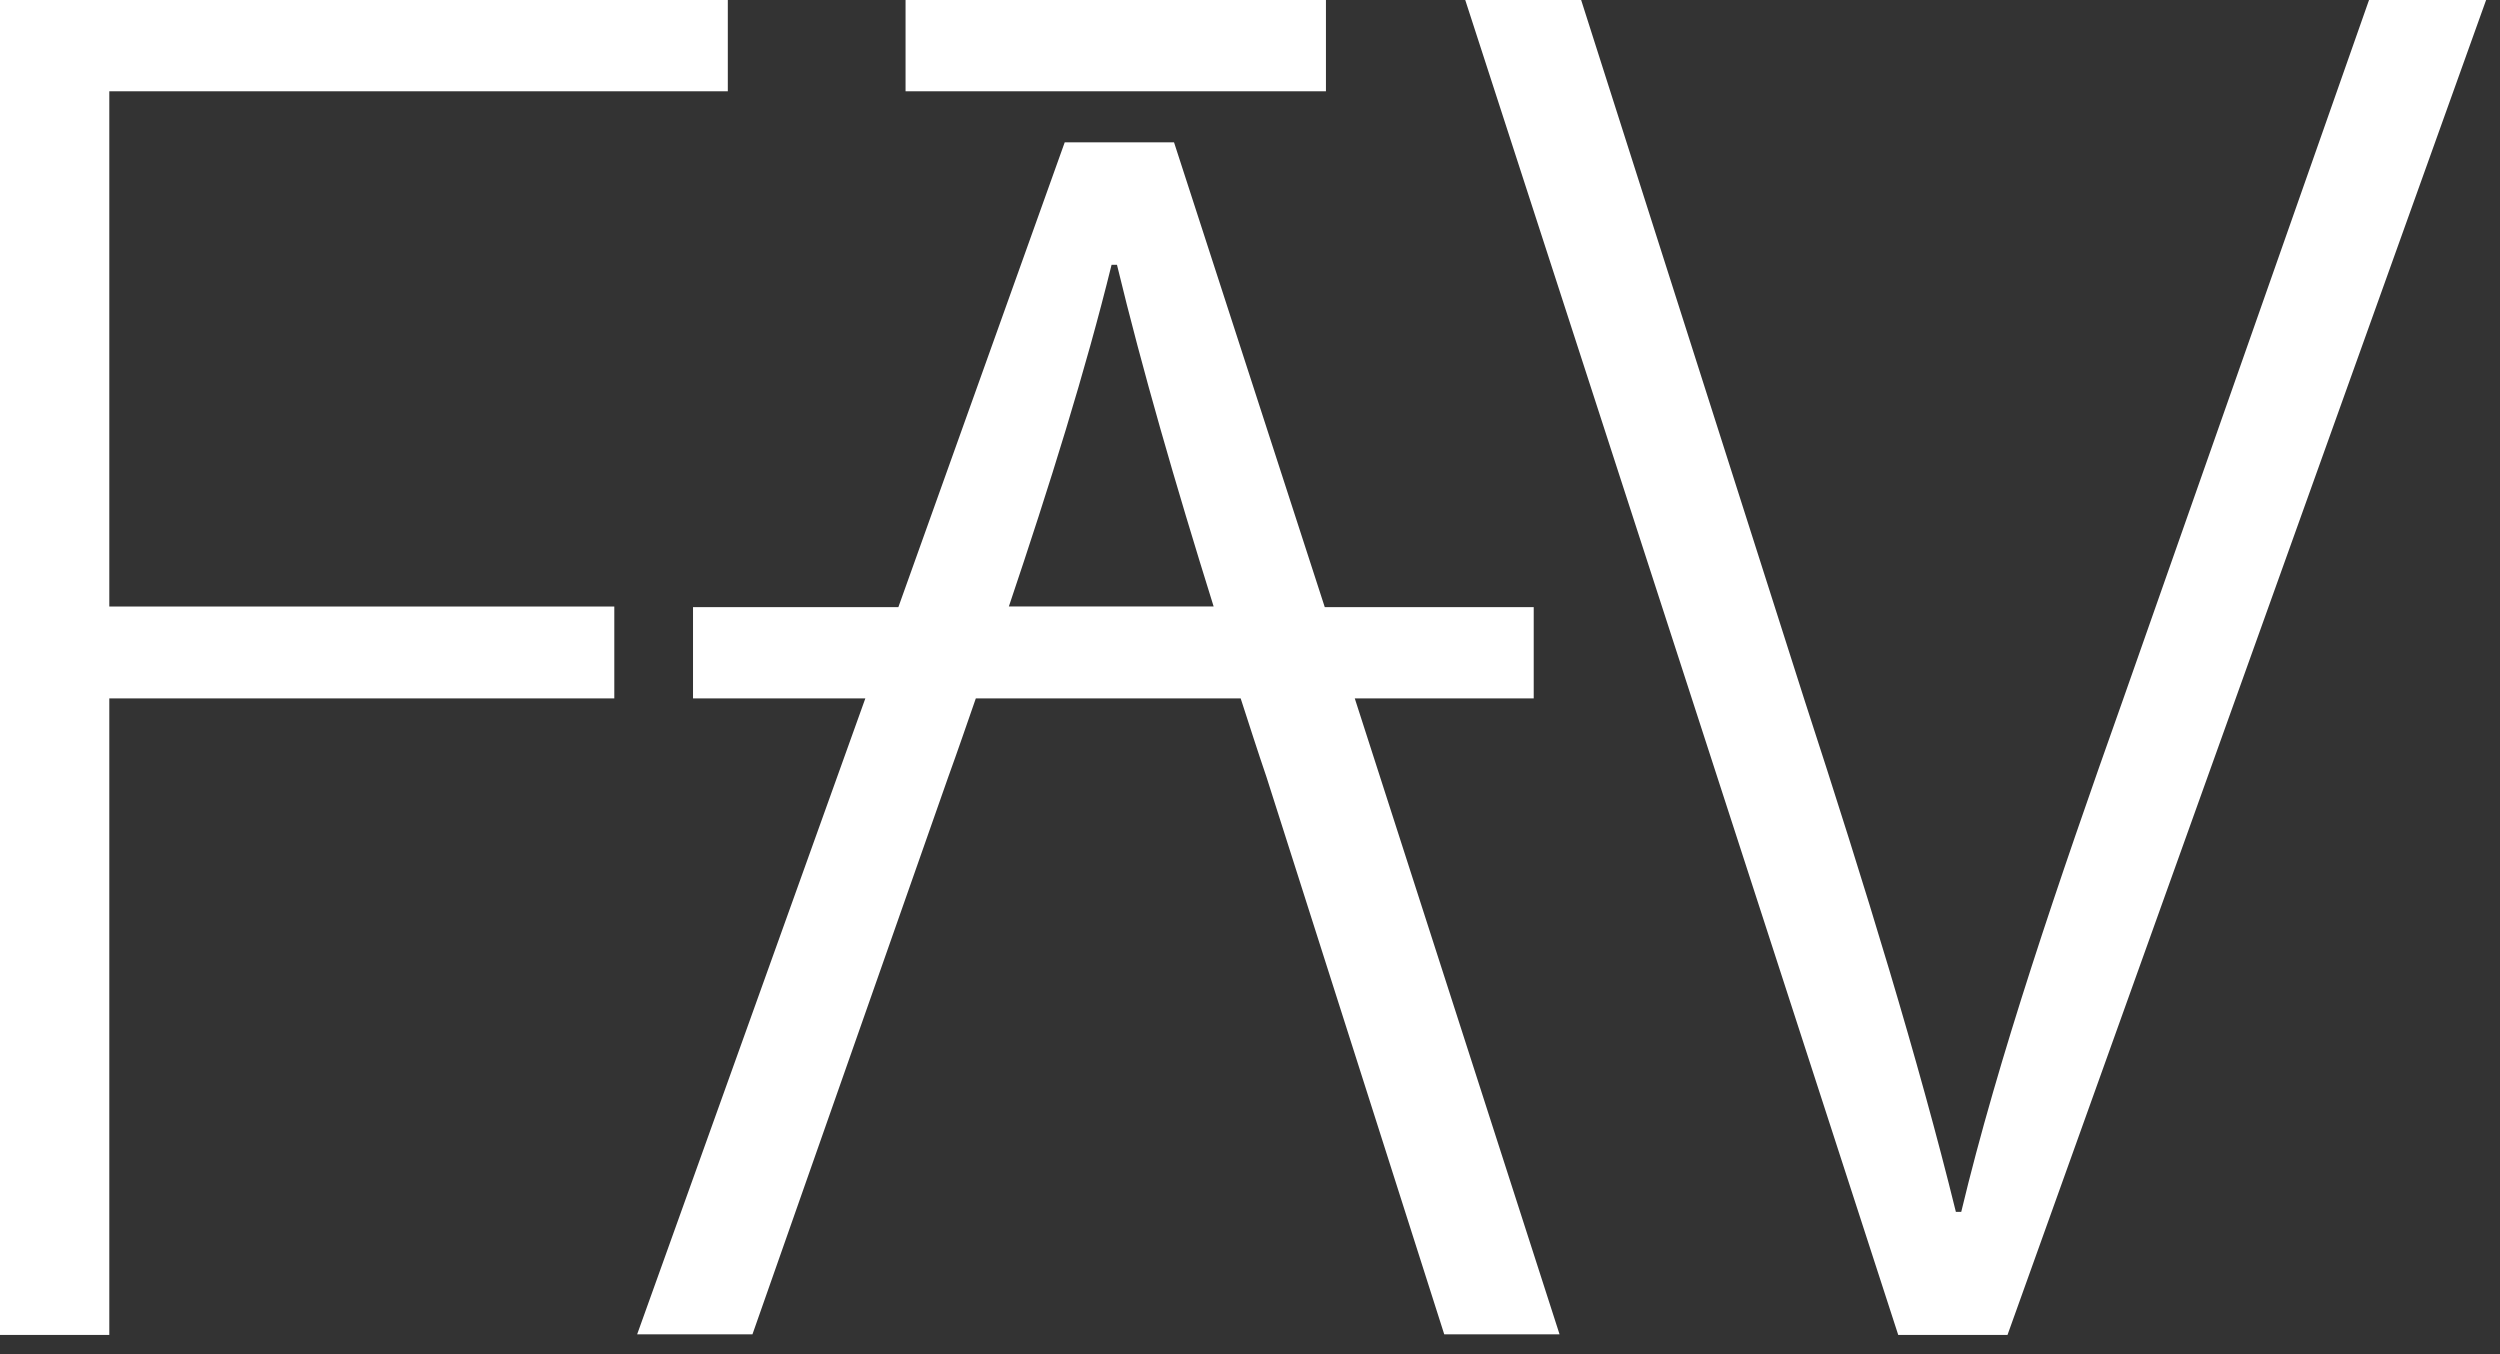
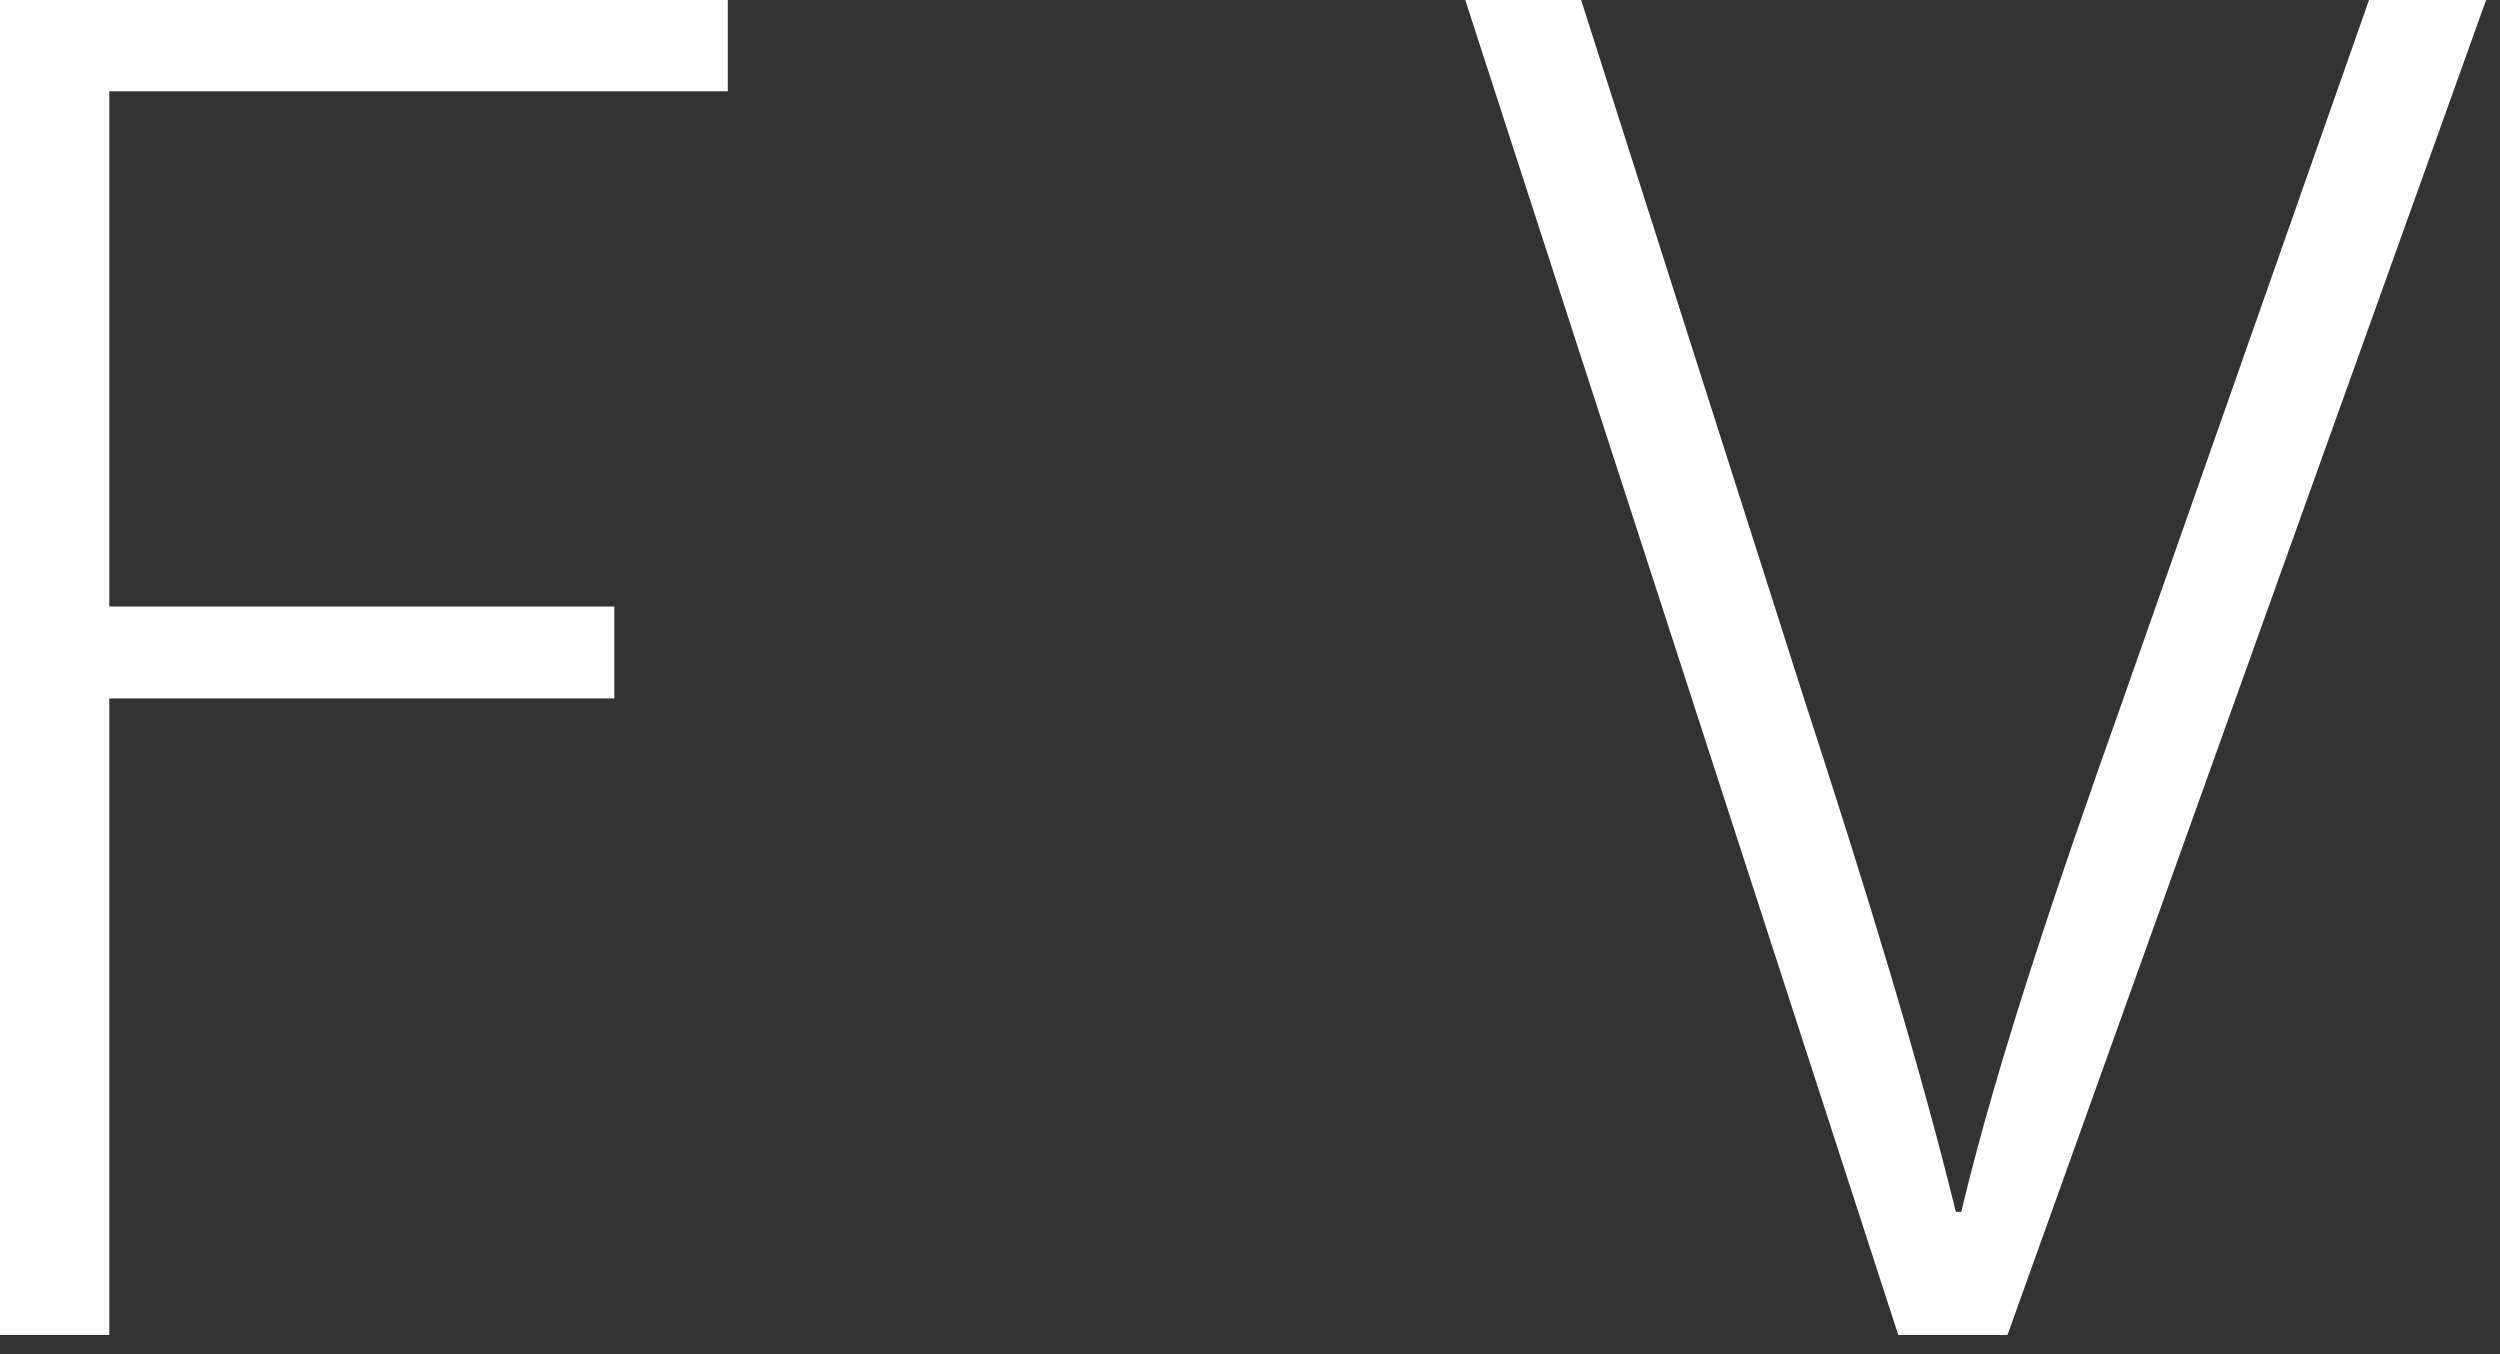
<svg xmlns="http://www.w3.org/2000/svg" fill="none" height="100%" overflow="visible" preserveAspectRatio="none" style="display: block;" viewBox="0 0 72 39" width="100%">
  <rect x="0" y="0" width="72" height="39" fill="#333333" stroke="none" />
  <g id="Group">
    <path d="M0 0V38.446H3.148V20.114H17.692V17.468H3.148V2.629H20.961V0H0Z" fill="white" id="Vector" />
-     <path d="M38.187 0H26.08V2.629H38.187V0Z" fill="white" id="Vector_2" />
    <g id="Group_2">
      <path d="M71.6 0L57.816 38.446H54.669L42.199 0H45.537L51.971 20.166C53.735 25.579 55.257 30.542 56.329 34.901H56.484C57.539 30.491 59.269 25.423 61.137 20.166L68.228 0H71.6Z" fill="white" id="Vector_3" />
-       <path d="M39.017 20.113H44.171V17.485H38.153L33.812 4.099H30.664L25.873 17.485H19.959V20.113H24.922L18.35 38.428H21.671L27.309 22.379C27.585 21.618 27.845 20.857 28.104 20.113H35.731C35.973 20.857 36.215 21.618 36.475 22.379L41.594 38.428H44.915L39.017 20.113ZM29.055 17.467C30.232 13.974 31.269 10.653 32.013 7.627H32.169C32.895 10.636 33.846 13.922 34.953 17.467H29.055Z" fill="white" id="Vector_4" />
    </g>
  </g>
</svg>